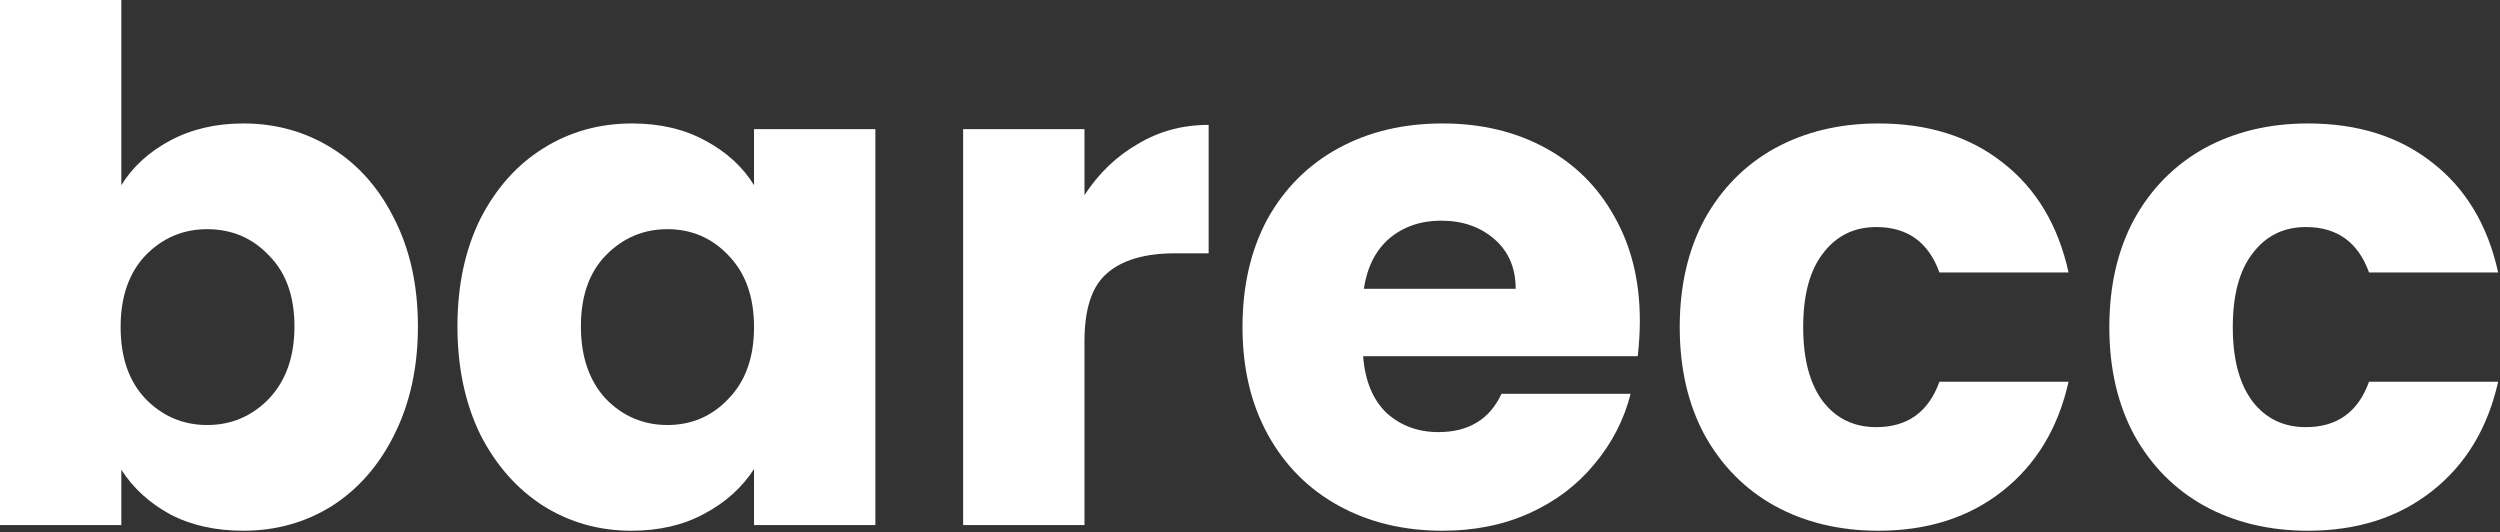
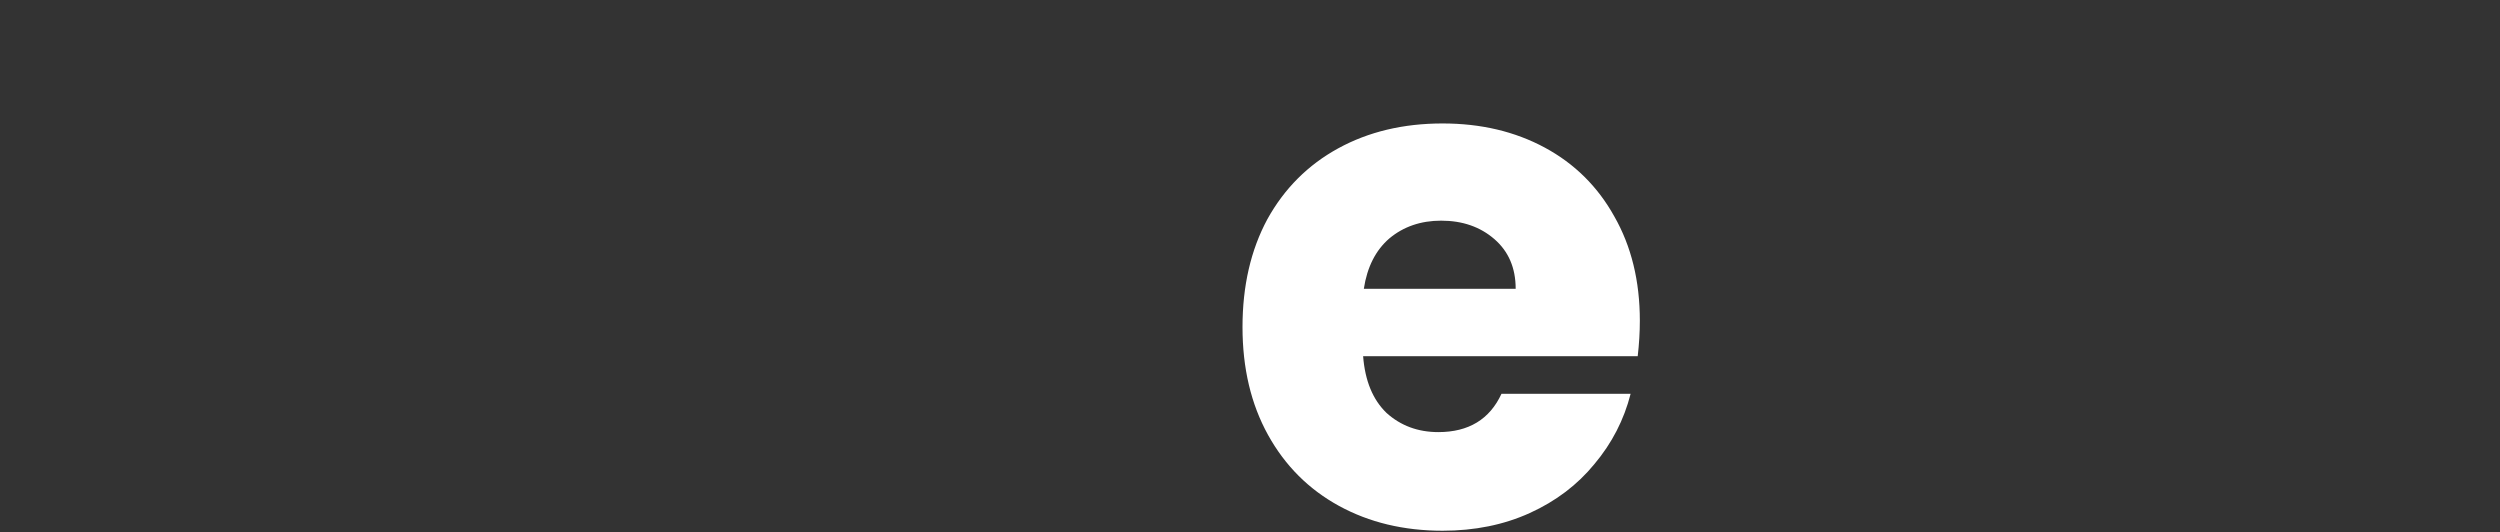
<svg xmlns="http://www.w3.org/2000/svg" width="451" height="96" viewBox="0 0 451 96" fill="none">
  <rect x="0" y="0" width="451" height="96" fill="#333333" stroke="none" />
-   <path d="M21.888 33.408C23.936 30.08 26.88 27.392 30.72 25.344C34.56 23.296 38.955 22.272 43.904 22.272C49.792 22.272 55.125 23.765 59.904 26.752C64.683 29.739 68.437 34.005 71.168 39.552C73.984 45.099 75.392 51.541 75.392 58.88C75.392 66.219 73.984 72.704 71.168 78.336C68.437 83.883 64.683 88.192 59.904 91.264C55.125 94.251 49.792 95.744 43.904 95.744C38.869 95.744 34.475 94.763 30.72 92.8C26.965 90.752 24.021 88.064 21.888 84.736V94.72H0V0H21.888V33.408ZM53.12 58.88C53.12 53.419 51.584 49.152 48.512 46.08C45.525 42.923 41.813 41.344 37.376 41.344C33.024 41.344 29.312 42.923 26.24 46.08C23.253 49.237 21.76 53.547 21.76 59.008C21.76 64.469 23.253 68.779 26.24 71.936C29.312 75.093 33.024 76.672 37.376 76.672C41.728 76.672 45.44 75.093 48.512 71.936C51.584 68.693 53.12 64.341 53.12 58.88Z" fill="white" />
-   <path d="M82.523 58.88C82.523 51.541 83.888 45.099 86.619 39.552C89.435 34.005 93.232 29.739 98.011 26.752C102.79 23.765 108.123 22.272 114.011 22.272C119.046 22.272 123.44 23.296 127.195 25.344C131.035 27.392 133.979 30.08 136.027 33.408V23.296H157.915V94.72H136.027V84.608C133.894 87.936 130.907 90.624 127.067 92.672C123.312 94.72 118.918 95.744 113.883 95.744C108.08 95.744 102.79 94.251 98.011 91.264C93.232 88.192 89.435 83.883 86.619 78.336C83.888 72.704 82.523 66.219 82.523 58.88ZM136.027 59.008C136.027 53.547 134.491 49.237 131.419 46.08C128.432 42.923 124.763 41.344 120.411 41.344C116.059 41.344 112.347 42.923 109.275 46.08C106.288 49.152 104.795 53.419 104.795 58.88C104.795 64.341 106.288 68.693 109.275 71.936C112.347 75.093 116.059 76.672 120.411 76.672C124.763 76.672 128.432 75.093 131.419 71.936C134.491 68.779 136.027 64.469 136.027 59.008Z" fill="white" />
-   <path d="M195.638 35.2C198.198 31.275 201.398 28.203 205.238 25.984C209.078 23.68 213.345 22.528 218.038 22.528V45.696H212.022C206.561 45.696 202.465 46.891 199.734 49.28C197.003 51.584 195.638 55.68 195.638 61.568V94.72H173.75V23.296H195.638V35.2Z" fill="white" />
  <path d="M295.828 57.856C295.828 59.904 295.7 62.037 295.444 64.256H245.908C246.249 68.693 247.657 72.107 250.132 74.496C252.692 76.8 255.807 77.952 259.476 77.952C264.937 77.952 268.735 75.648 270.868 71.04H294.164C292.969 75.733 290.793 79.957 287.636 83.712C284.564 87.467 280.681 90.411 275.988 92.544C271.295 94.677 266.047 95.744 260.244 95.744C253.247 95.744 247.017 94.251 241.556 91.264C236.095 88.277 231.828 84.011 228.756 78.464C225.684 72.917 224.148 66.432 224.148 59.008C224.148 51.584 225.641 45.099 228.628 39.552C231.7 34.005 235.967 29.739 241.428 26.752C246.889 23.765 253.161 22.272 260.244 22.272C267.156 22.272 273.3 23.723 278.676 26.624C284.052 29.525 288.233 33.664 291.22 39.04C294.292 44.416 295.828 50.688 295.828 57.856ZM273.428 52.096C273.428 48.341 272.148 45.355 269.588 43.136C267.028 40.917 263.828 39.808 259.988 39.808C256.319 39.808 253.204 40.875 250.644 43.008C248.169 45.141 246.633 48.171 246.036 52.096H273.428Z" fill="white" />
-   <path d="M303.023 59.008C303.023 51.584 304.516 45.099 307.503 39.552C310.575 34.005 314.799 29.739 320.175 26.752C325.636 23.765 331.866 22.272 338.863 22.272C347.823 22.272 355.29 24.619 361.263 29.312C367.322 34.005 371.29 40.619 373.167 49.152H349.871C347.908 43.691 344.111 40.96 338.479 40.96C334.468 40.96 331.268 42.539 328.879 45.696C326.49 48.768 325.295 53.205 325.295 59.008C325.295 64.811 326.49 69.291 328.879 72.448C331.268 75.52 334.468 77.056 338.479 77.056C344.111 77.056 347.908 74.325 349.871 68.864H373.167C371.29 77.227 367.322 83.797 361.263 88.576C355.204 93.355 347.738 95.744 338.863 95.744C331.866 95.744 325.636 94.251 320.175 91.264C314.799 88.277 310.575 84.011 307.503 78.464C304.516 72.917 303.023 66.432 303.023 59.008Z" fill="white" />
-   <path d="M380.523 59.008C380.523 51.584 382.016 45.099 385.003 39.552C388.075 34.005 392.299 29.739 397.675 26.752C403.136 23.765 409.366 22.272 416.363 22.272C425.323 22.272 432.79 24.619 438.763 29.312C444.822 34.005 448.79 40.619 450.667 49.152H427.371C425.408 43.691 421.611 40.96 415.979 40.96C411.968 40.96 408.768 42.539 406.379 45.696C403.99 48.768 402.795 53.205 402.795 59.008C402.795 64.811 403.99 69.291 406.379 72.448C408.768 75.52 411.968 77.056 415.979 77.056C421.611 77.056 425.408 74.325 427.371 68.864H450.667C448.79 77.227 444.822 83.797 438.763 88.576C432.704 93.355 425.238 95.744 416.363 95.744C409.366 95.744 403.136 94.251 397.675 91.264C392.299 88.277 388.075 84.011 385.003 78.464C382.016 72.917 380.523 66.432 380.523 59.008Z" fill="white" />
</svg>